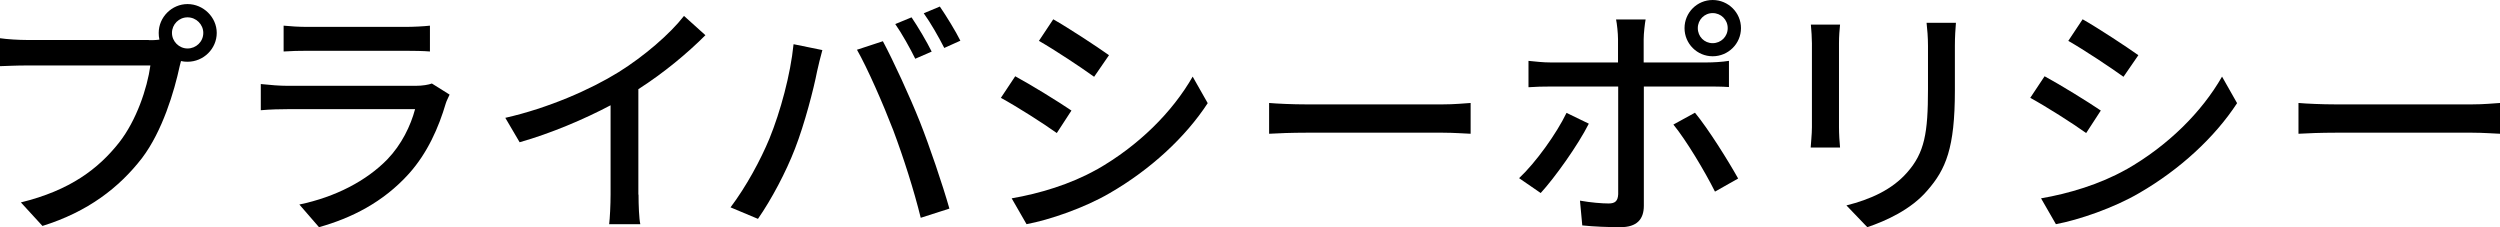
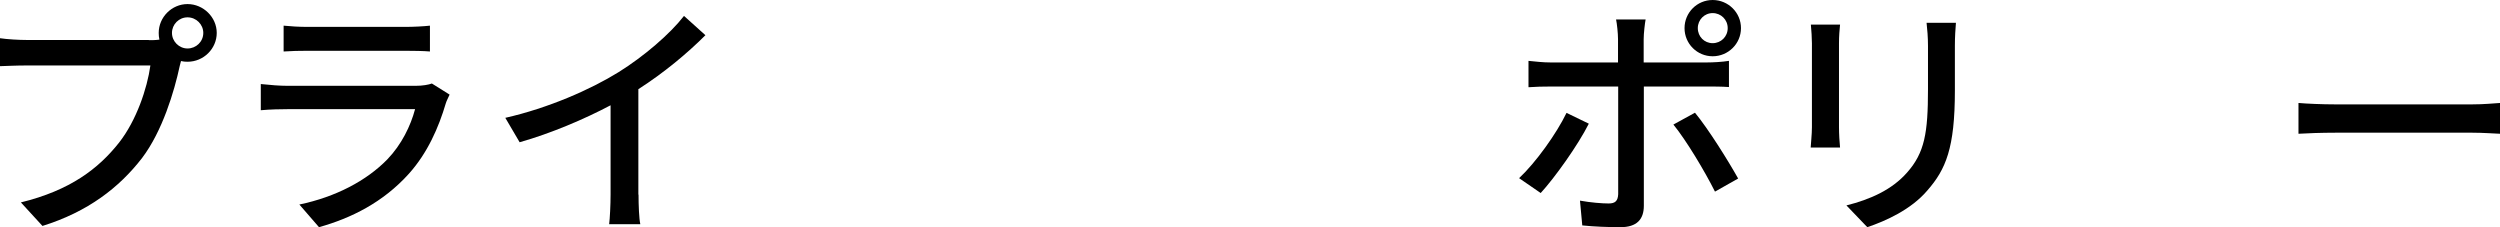
<svg xmlns="http://www.w3.org/2000/svg" id="_レイヤー_2" data-name="レイヤー 2" viewBox="0 0 141.3 12.84">
  <defs>
    <style>
      .cls-1 {
        fill: #000;
        stroke-width: 0px;
      }
    </style>
  </defs>
  <g id="design">
    <g>
      <path class="cls-1" d="M8.41,2.27c.17,0,.38,0,.6-.03-.03-.13-.04-.26-.04-.38,0-.89.74-1.63,1.63-1.63s1.65.74,1.65,1.63-.74,1.63-1.65,1.63c-.13,0-.26-.01-.37-.04l-.07.27c-.31,1.45-.98,3.69-2.13,5.21-1.29,1.67-3.06,3.04-5.63,3.84l-1.22-1.33c2.78-.68,4.38-1.9,5.55-3.38.98-1.25,1.59-3.06,1.77-4.36H1.53c-.61,0-1.18.03-1.53.04v-1.58c.4.06,1.06.1,1.53.1h6.88ZM11.49,1.86c0-.48-.4-.88-.89-.88s-.88.4-.88.88.4.88.88.88.89-.38.89-.88Z" />
      <path class="cls-1" d="M25.41,5.35c-.07.16-.18.37-.21.48-.41,1.39-1.04,2.82-2.09,3.99-1.46,1.62-3.26,2.51-5.08,3.02l-1.11-1.28c2.06-.43,3.8-1.35,4.97-2.55.81-.84,1.32-1.9,1.57-2.84h-7.22c-.34,0-.96.01-1.5.06v-1.48c.55.06,1.09.1,1.5.1h7.26c.38,0,.72-.06.91-.13l.99.62ZM16.03,1.45c.38.04.89.07,1.35.07h5.53c.45,0,1.04-.03,1.39-.07v1.46c-.35-.03-.92-.04-1.4-.04h-5.52c-.44,0-.95.01-1.35.04v-1.46Z" />
      <path class="cls-1" d="M36.09,11c0,.58.03,1.36.1,1.67h-1.76c.04-.31.08-1.09.08-1.67v-5.05c-1.49.79-3.38,1.59-5.14,2.09l-.81-1.38c2.43-.55,4.82-1.6,6.4-2.58,1.43-.89,2.91-2.16,3.7-3.18l1.21,1.09c-1.02,1.02-2.35,2.13-3.79,3.05v5.96Z" />
-       <path class="cls-1" d="M44.86,2.5l1.62.33c-.1.35-.23.89-.3,1.21-.18.94-.7,2.96-1.25,4.37-.51,1.32-1.32,2.85-2.09,3.96l-1.55-.65c.89-1.18,1.7-2.68,2.2-3.89.62-1.52,1.19-3.62,1.36-5.32ZM48.44,2.81l1.46-.48c.57,1.06,1.52,3.12,2.09,4.55.54,1.36,1.29,3.57,1.67,4.91l-1.62.52c-.38-1.55-.98-3.42-1.55-4.94-.57-1.48-1.45-3.5-2.06-4.57ZM52.65,2.92l-.92.4c-.28-.57-.75-1.42-1.13-1.96l.92-.38c.35.51.87,1.39,1.14,1.94ZM54.28,2.3l-.91.41c-.31-.61-.77-1.42-1.16-1.96l.91-.38c.37.54.91,1.42,1.16,1.93Z" />
-       <path class="cls-1" d="M60.55,6.26l-.82,1.26c-.75-.54-2.26-1.5-3.16-1.99l.81-1.22c.89.48,2.51,1.48,3.18,1.94ZM61.98,9.59c2.37-1.35,4.28-3.25,5.43-5.26l.85,1.5c-1.26,1.93-3.23,3.75-5.53,5.08-1.43.84-3.42,1.52-4.71,1.76l-.84-1.46c1.57-.27,3.31-.79,4.79-1.62ZM62.68,3.12l-.84,1.22c-.72-.52-2.24-1.53-3.12-2.03l.81-1.22c.88.5,2.48,1.55,3.15,2.03Z" />
-       <path class="cls-1" d="M71.73,5.82c.45.04,1.33.08,2.1.08h7.7c.7,0,1.25-.06,1.59-.08v1.74c-.31-.01-.95-.06-1.57-.06h-7.72c-.79,0-1.63.03-2.1.06v-1.74Z" />
      <path class="cls-1" d="M89.8,6.99c-.62,1.23-1.93,3.06-2.72,3.92l-1.22-.84c.94-.88,2.11-2.51,2.68-3.69l1.26.61ZM92.91,4.88v6.75c0,.77-.4,1.21-1.32,1.21-.68,0-1.52-.03-2.16-.1l-.13-1.4c.61.11,1.25.16,1.62.16s.52-.14.54-.52v-6.09h-3.79c-.44,0-.89.01-1.28.04v-1.49c.4.04.82.09,1.26.09h3.8v-1.32c0-.33-.06-.88-.11-1.11h1.67c-.04.2-.11.79-.11,1.12v1.31h3.56c.37,0,.89-.03,1.26-.09v1.48c-.41-.03-.89-.03-1.25-.03h-3.58ZM95.8,6.37c.75.91,1.87,2.7,2.44,3.72l-1.31.74c-.58-1.16-1.63-2.91-2.35-3.79l1.22-.67ZM95.21,1.59c0-.88.71-1.59,1.59-1.59s1.6.71,1.6,1.59-.72,1.59-1.6,1.59-1.59-.71-1.59-1.59ZM95.96,1.59c0,.48.37.85.84.85s.85-.37.85-.85-.38-.85-.85-.85-.84.38-.84.85Z" />
      <path class="cls-1" d="M104,1.39c-.03.3-.06.65-.06,1.05v4.75c0,.37.03.87.06,1.15h-1.66c.01-.24.07-.74.07-1.15V2.44c0-.25-.03-.75-.06-1.05h1.65ZM110.55,1.28c-.03.37-.06.79-.06,1.31v2.53c0,3.25-.51,4.45-1.56,5.65-.92,1.08-2.35,1.72-3.39,2.07l-1.18-1.23c1.35-.34,2.57-.88,3.43-1.86.99-1.12,1.18-2.23,1.18-4.71v-2.44c0-.51-.04-.94-.08-1.31h1.66Z" />
-       <path class="cls-1" d="M118.73,6.26l-.82,1.26c-.75-.54-2.26-1.5-3.16-1.99l.81-1.22c.89.48,2.51,1.48,3.18,1.94ZM120.16,9.59c2.37-1.35,4.28-3.25,5.43-5.26l.85,1.5c-1.26,1.93-3.23,3.75-5.53,5.08-1.43.84-3.42,1.52-4.71,1.76l-.84-1.46c1.57-.27,3.31-.79,4.79-1.62ZM120.86,3.12l-.84,1.22c-.72-.52-2.24-1.53-3.12-2.03l.81-1.22c.88.5,2.48,1.55,3.15,2.03Z" />
      <path class="cls-1" d="M129.91,5.82c.45.04,1.33.08,2.1.08h7.7c.7,0,1.25-.06,1.59-.08v1.74c-.31-.01-.95-.06-1.57-.06h-7.72c-.79,0-1.63.03-2.1.06v-1.74Z" />
    </g>
  </g>
</svg>